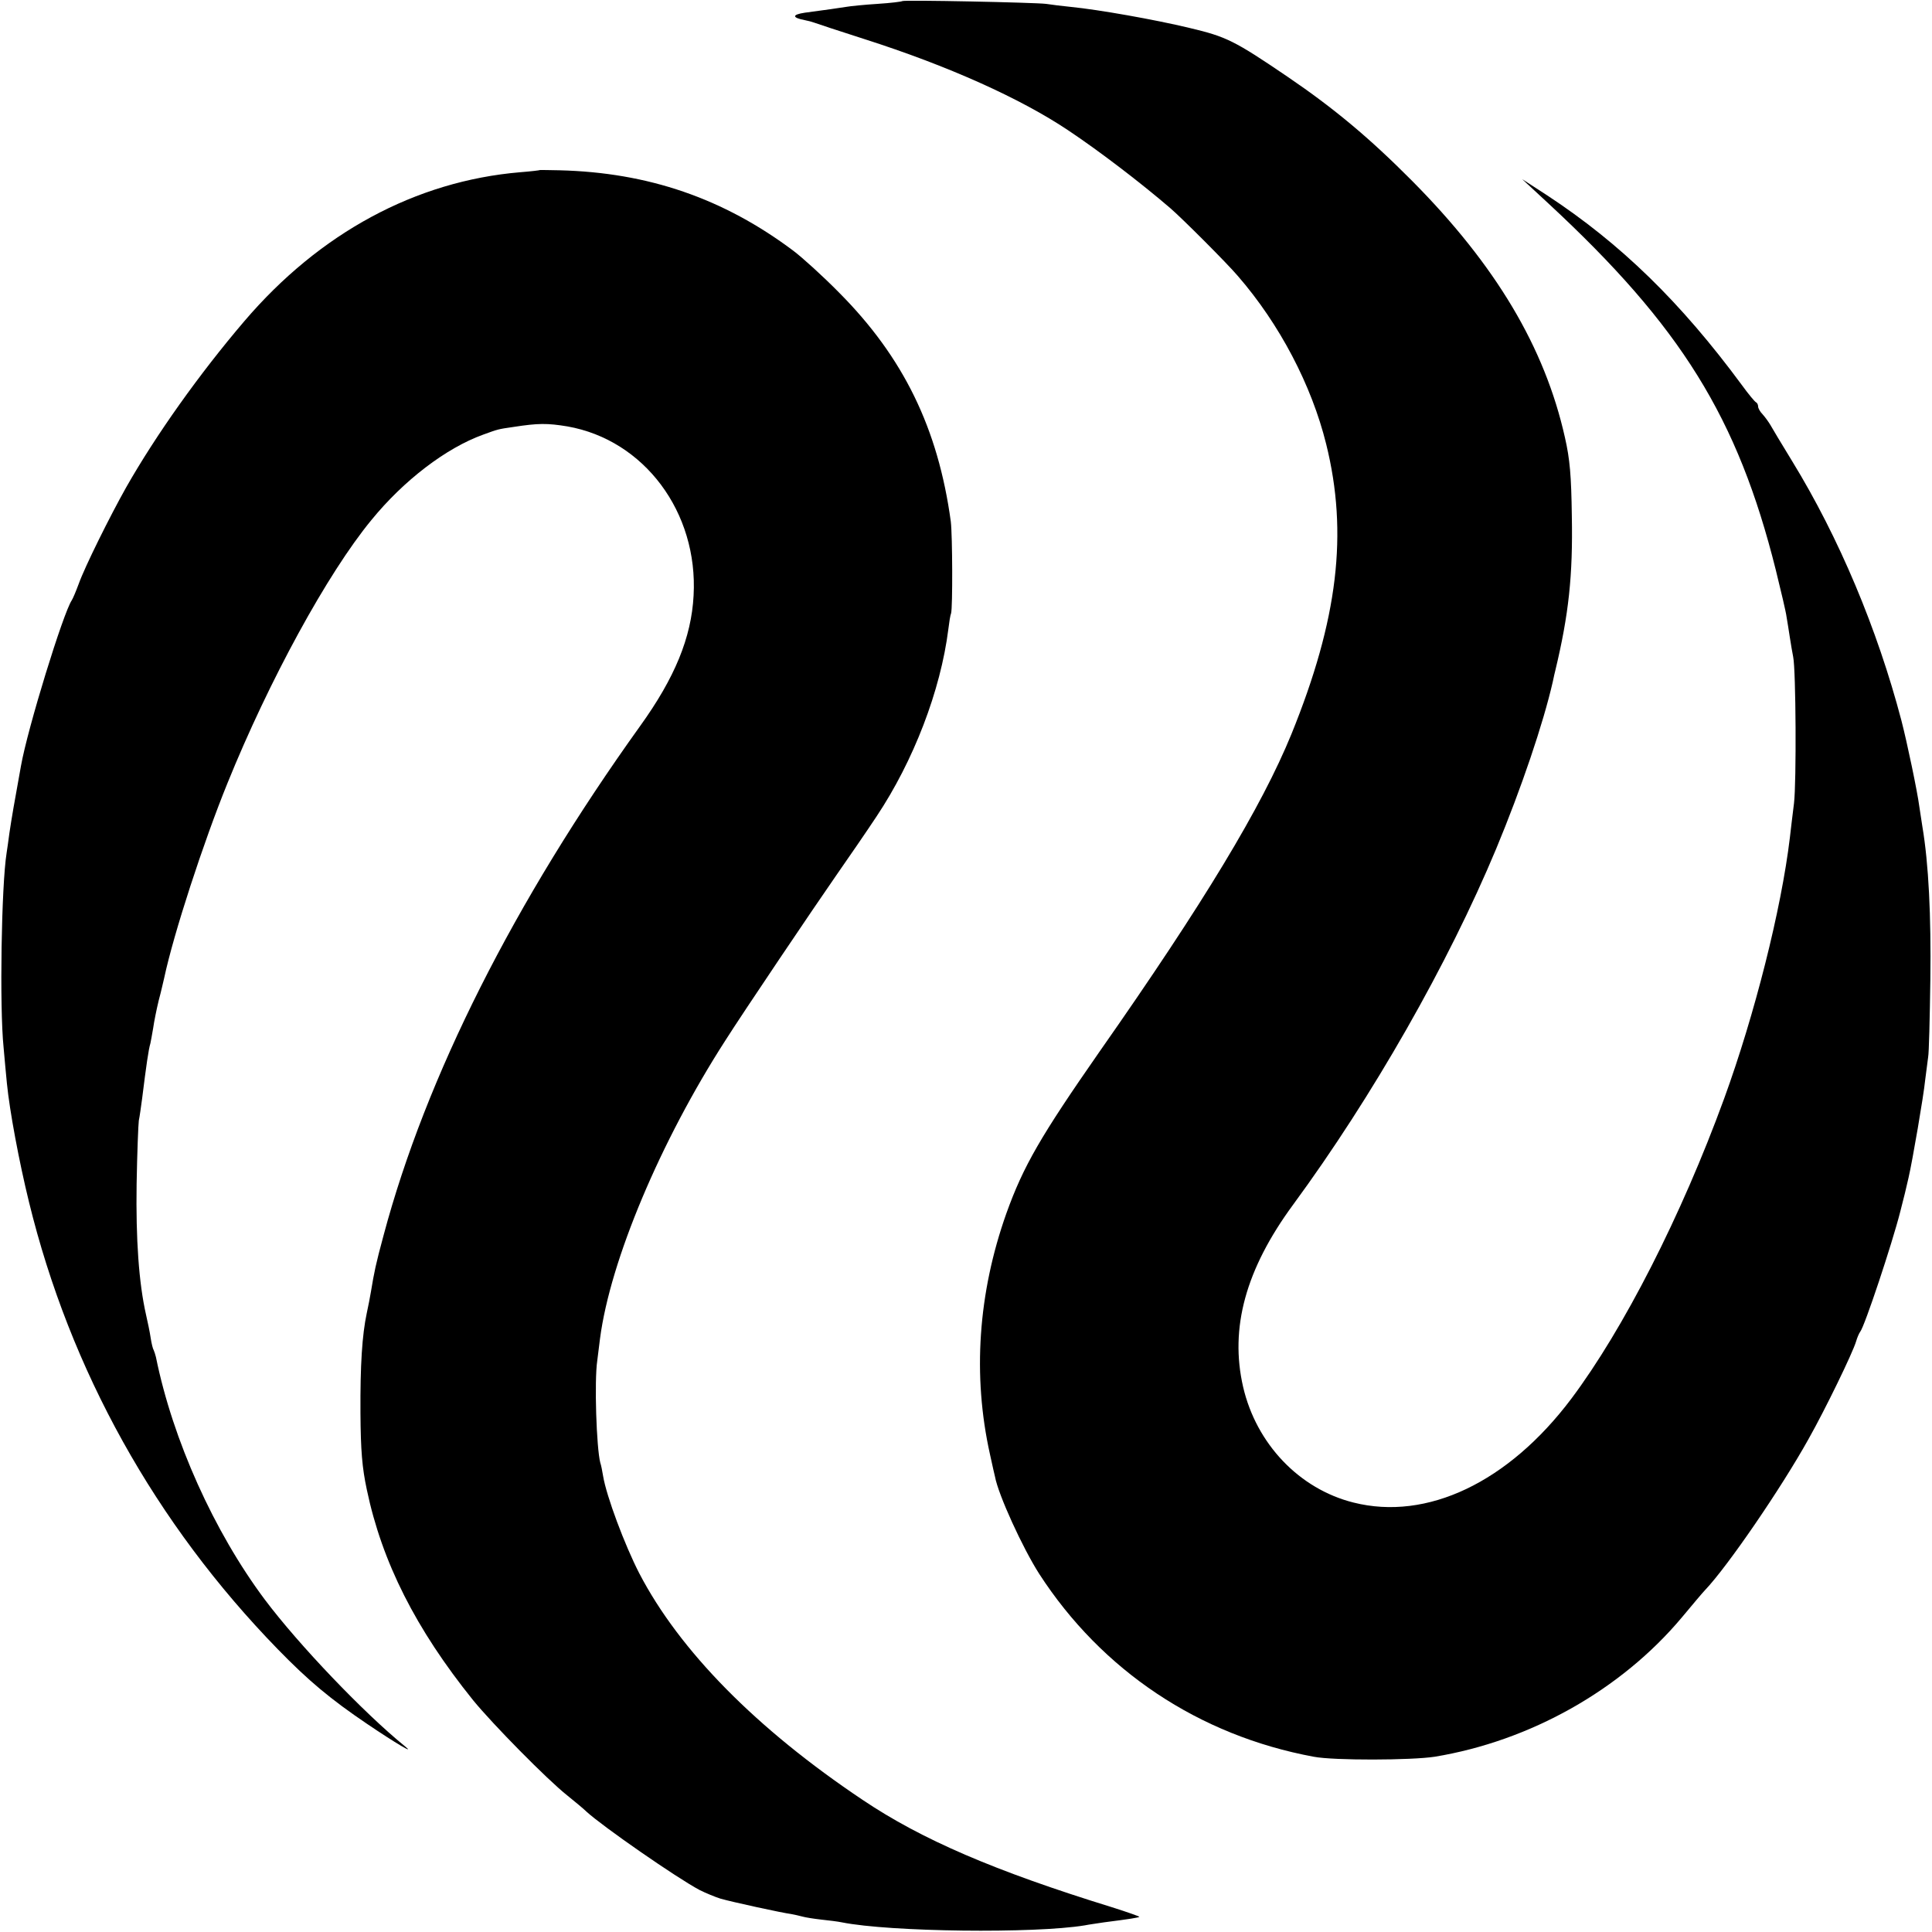
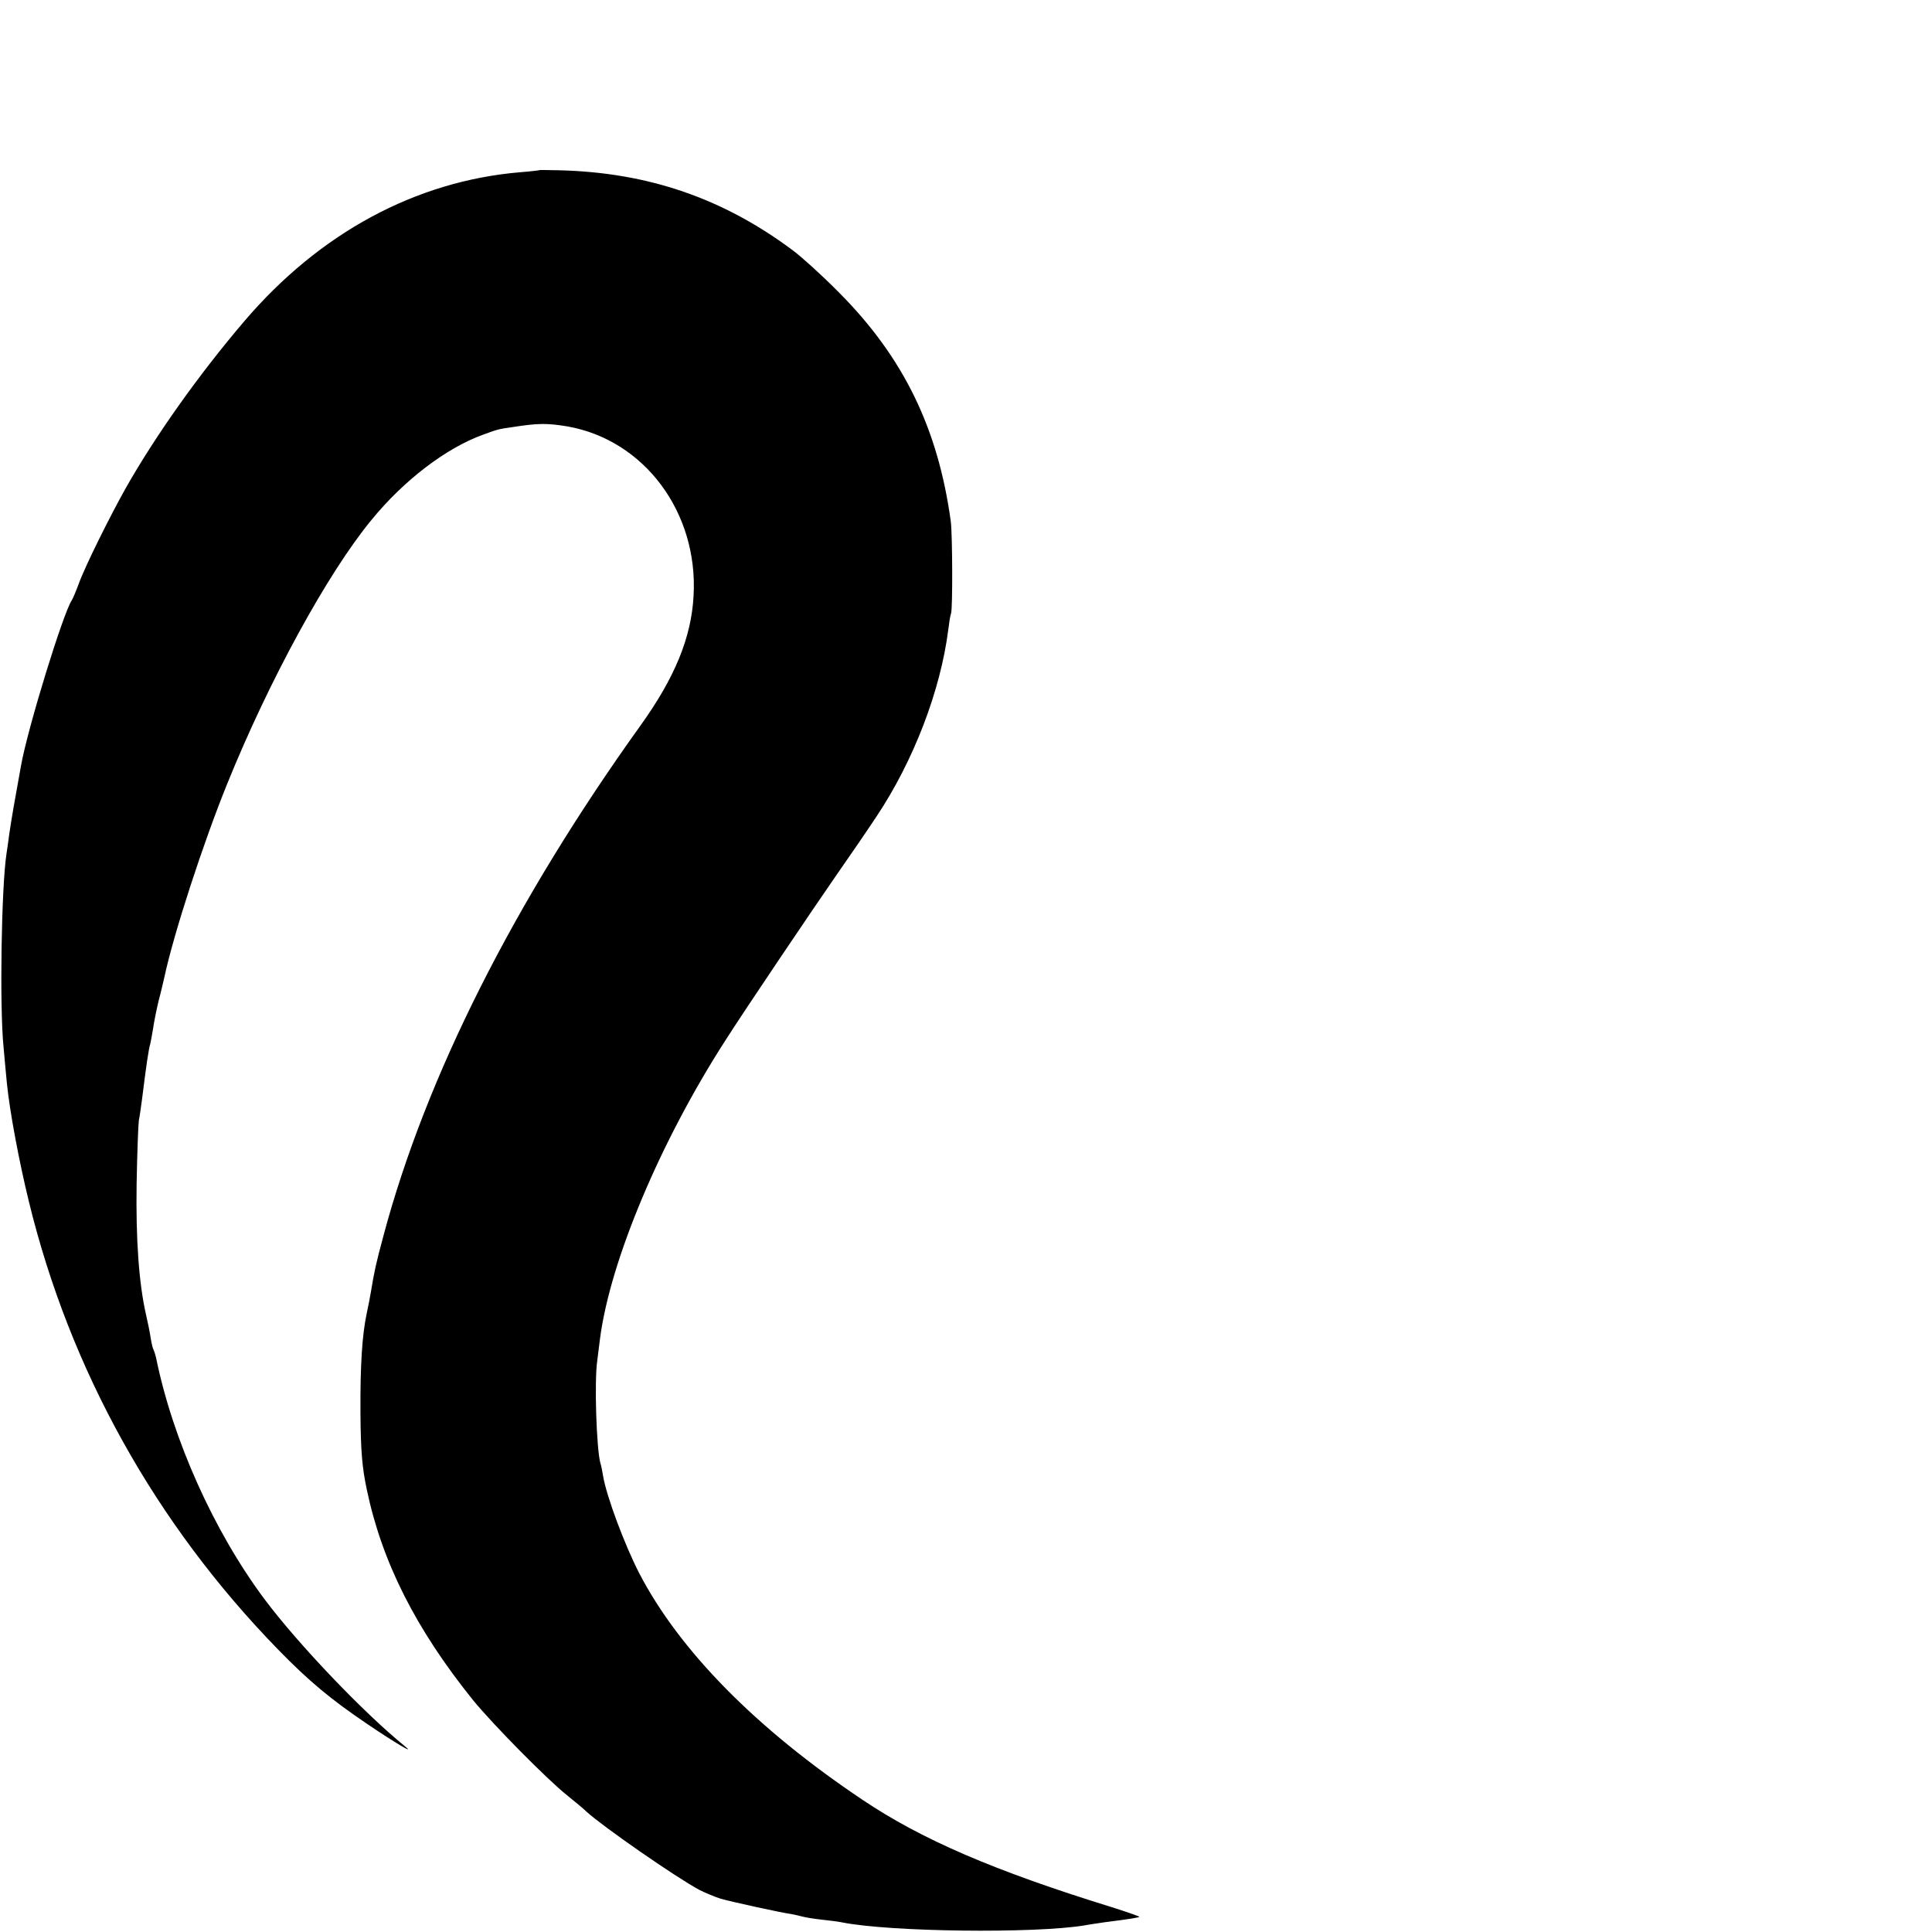
<svg xmlns="http://www.w3.org/2000/svg" version="1.0" width="700pt" height="700pt" viewBox="0 0 700 700" preserveAspectRatio="xMidYMid meet">
  <g transform="translate(0,700) scale(0.1,-0.1)" fill="#000000" stroke="none">
-     <path d="M3269 6996 c-2 -2 -42 -7 -89 -10 -47 -3 -98 -8 -115 -11 -31 -5 -67 -10 -149 -21 -47 -7 -47 -18 0 -27 11 -2 26 -6 34 -9 8 -3 89 -30 180 -59 307 -98 568 -216 740 -331 114 -76 264 -191 370 -282 44 -38 205 -199 245 -246 151 -174 267 -395 320 -609 80 -323 43 -635 -126 -1051 -108 -264 -318 -612 -695 -1150 -213 -306 -276 -414 -338 -587 -102 -288 -123 -586 -59 -873 9 -41 17 -77 18 -80 12 -66 100 -258 160 -352 227 -351 579 -586 995 -663 72 -14 354 -13 438 0 346 57 675 242 895 504 40 48 77 92 84 99 83 87 277 371 375 547 61 108 161 314 173 355 4 14 11 30 15 35 16 20 115 317 145 435 16 63 19 74 30 123 14 60 55 299 60 352 4 33 9 71 11 85 3 14 6 140 8 280 3 232 -6 420 -29 556 -3 21 -8 54 -11 72 -7 54 -44 231 -65 312 -87 331 -226 662 -395 938 -38 62 -74 122 -80 133 -6 10 -18 27 -27 37 -10 10 -17 23 -17 29 0 6 -3 13 -7 15 -5 2 -28 30 -52 63 -222 301 -439 512 -705 687 l-91 59 95 -88 c481 -446 686 -776 824 -1328 19 -77 37 -153 39 -170 3 -16 8 -50 12 -75 4 -25 9 -56 12 -70 10 -48 12 -455 3 -530 -5 -41 -12 -97 -15 -125 -31 -260 -128 -643 -238 -945 -155 -425 -365 -836 -554 -1088 -228 -303 -523 -443 -789 -376 -196 49 -352 212 -400 419 -49 213 9 426 181 660 288 392 562 873 736 1290 91 219 170 452 205 605 4 19 8 37 9 40 49 204 64 345 60 560 -2 147 -7 206 -25 285 -73 326 -250 624 -555 931 -153 154 -281 261 -450 376 -193 131 -221 145 -356 177 -125 30 -328 66 -429 76 -30 3 -71 8 -90 11 -40 5 -516 15 -521 10z" />
    <path d="M1957 6384 c-1 -1 -33 -5 -72 -8 -379 -32 -727 -220 -1000 -540 -163 -191 -320 -412 -428 -602 -59 -105 -149 -286 -172 -350 -10 -27 -21 -53 -25 -59 -31 -46 -160 -464 -184 -600 -24 -132 -34 -190 -42 -244 -3 -25 -8 -57 -10 -71 -19 -119 -26 -559 -11 -705 3 -38 9 -97 12 -130 10 -101 44 -283 80 -430 149 -610 458 -1165 902 -1621 111 -114 190 -180 323 -270 102 -69 178 -114 137 -81 -149 121 -385 368 -508 532 -183 245 -333 577 -394 878 -2 9 -6 20 -8 25 -3 4 -8 24 -11 44 -3 21 -11 59 -17 85 -26 115 -37 273 -34 473 2 113 6 216 8 230 3 14 8 50 12 80 15 120 23 177 30 200 2 8 6 33 10 55 3 22 12 67 20 100 9 33 17 70 20 82 34 160 142 491 229 705 151 373 363 761 521 953 118 145 272 262 405 310 55 20 54 20 110 28 90 14 123 14 196 2 278 -49 474 -311 457 -613 -8 -152 -68 -298 -194 -473 -456 -636 -776 -1271 -929 -1844 -29 -107 -34 -133 -46 -205 -3 -19 -10 -54 -15 -77 -17 -80 -24 -188 -23 -363 1 -137 6 -197 23 -277 55 -263 178 -506 385 -763 71 -87 269 -288 341 -345 27 -22 59 -48 70 -59 59 -54 327 -240 410 -284 22 -11 56 -25 75 -31 41 -12 225 -52 257 -56 11 -2 29 -6 40 -9 10 -3 41 -8 68 -11 28 -3 61 -7 75 -10 175 -35 698 -41 880 -11 14 3 45 7 70 11 94 12 125 17 128 20 2 1 -43 17 -100 35 -424 131 -689 245 -903 389 -384 257 -663 540 -809 821 -52 101 -119 279 -131 353 -3 18 -7 39 -10 47 -14 54 -22 297 -11 370 2 14 6 50 10 80 37 283 219 715 454 1080 66 104 323 485 403 600 44 63 110 159 145 212 134 201 232 456 260 678 3 25 7 51 10 58 6 21 5 281 -1 332 -46 338 -172 596 -405 830 -58 59 -132 126 -165 151 -253 190 -526 284 -848 292 -38 1 -69 1 -70 1z" />
  </g>
</svg>